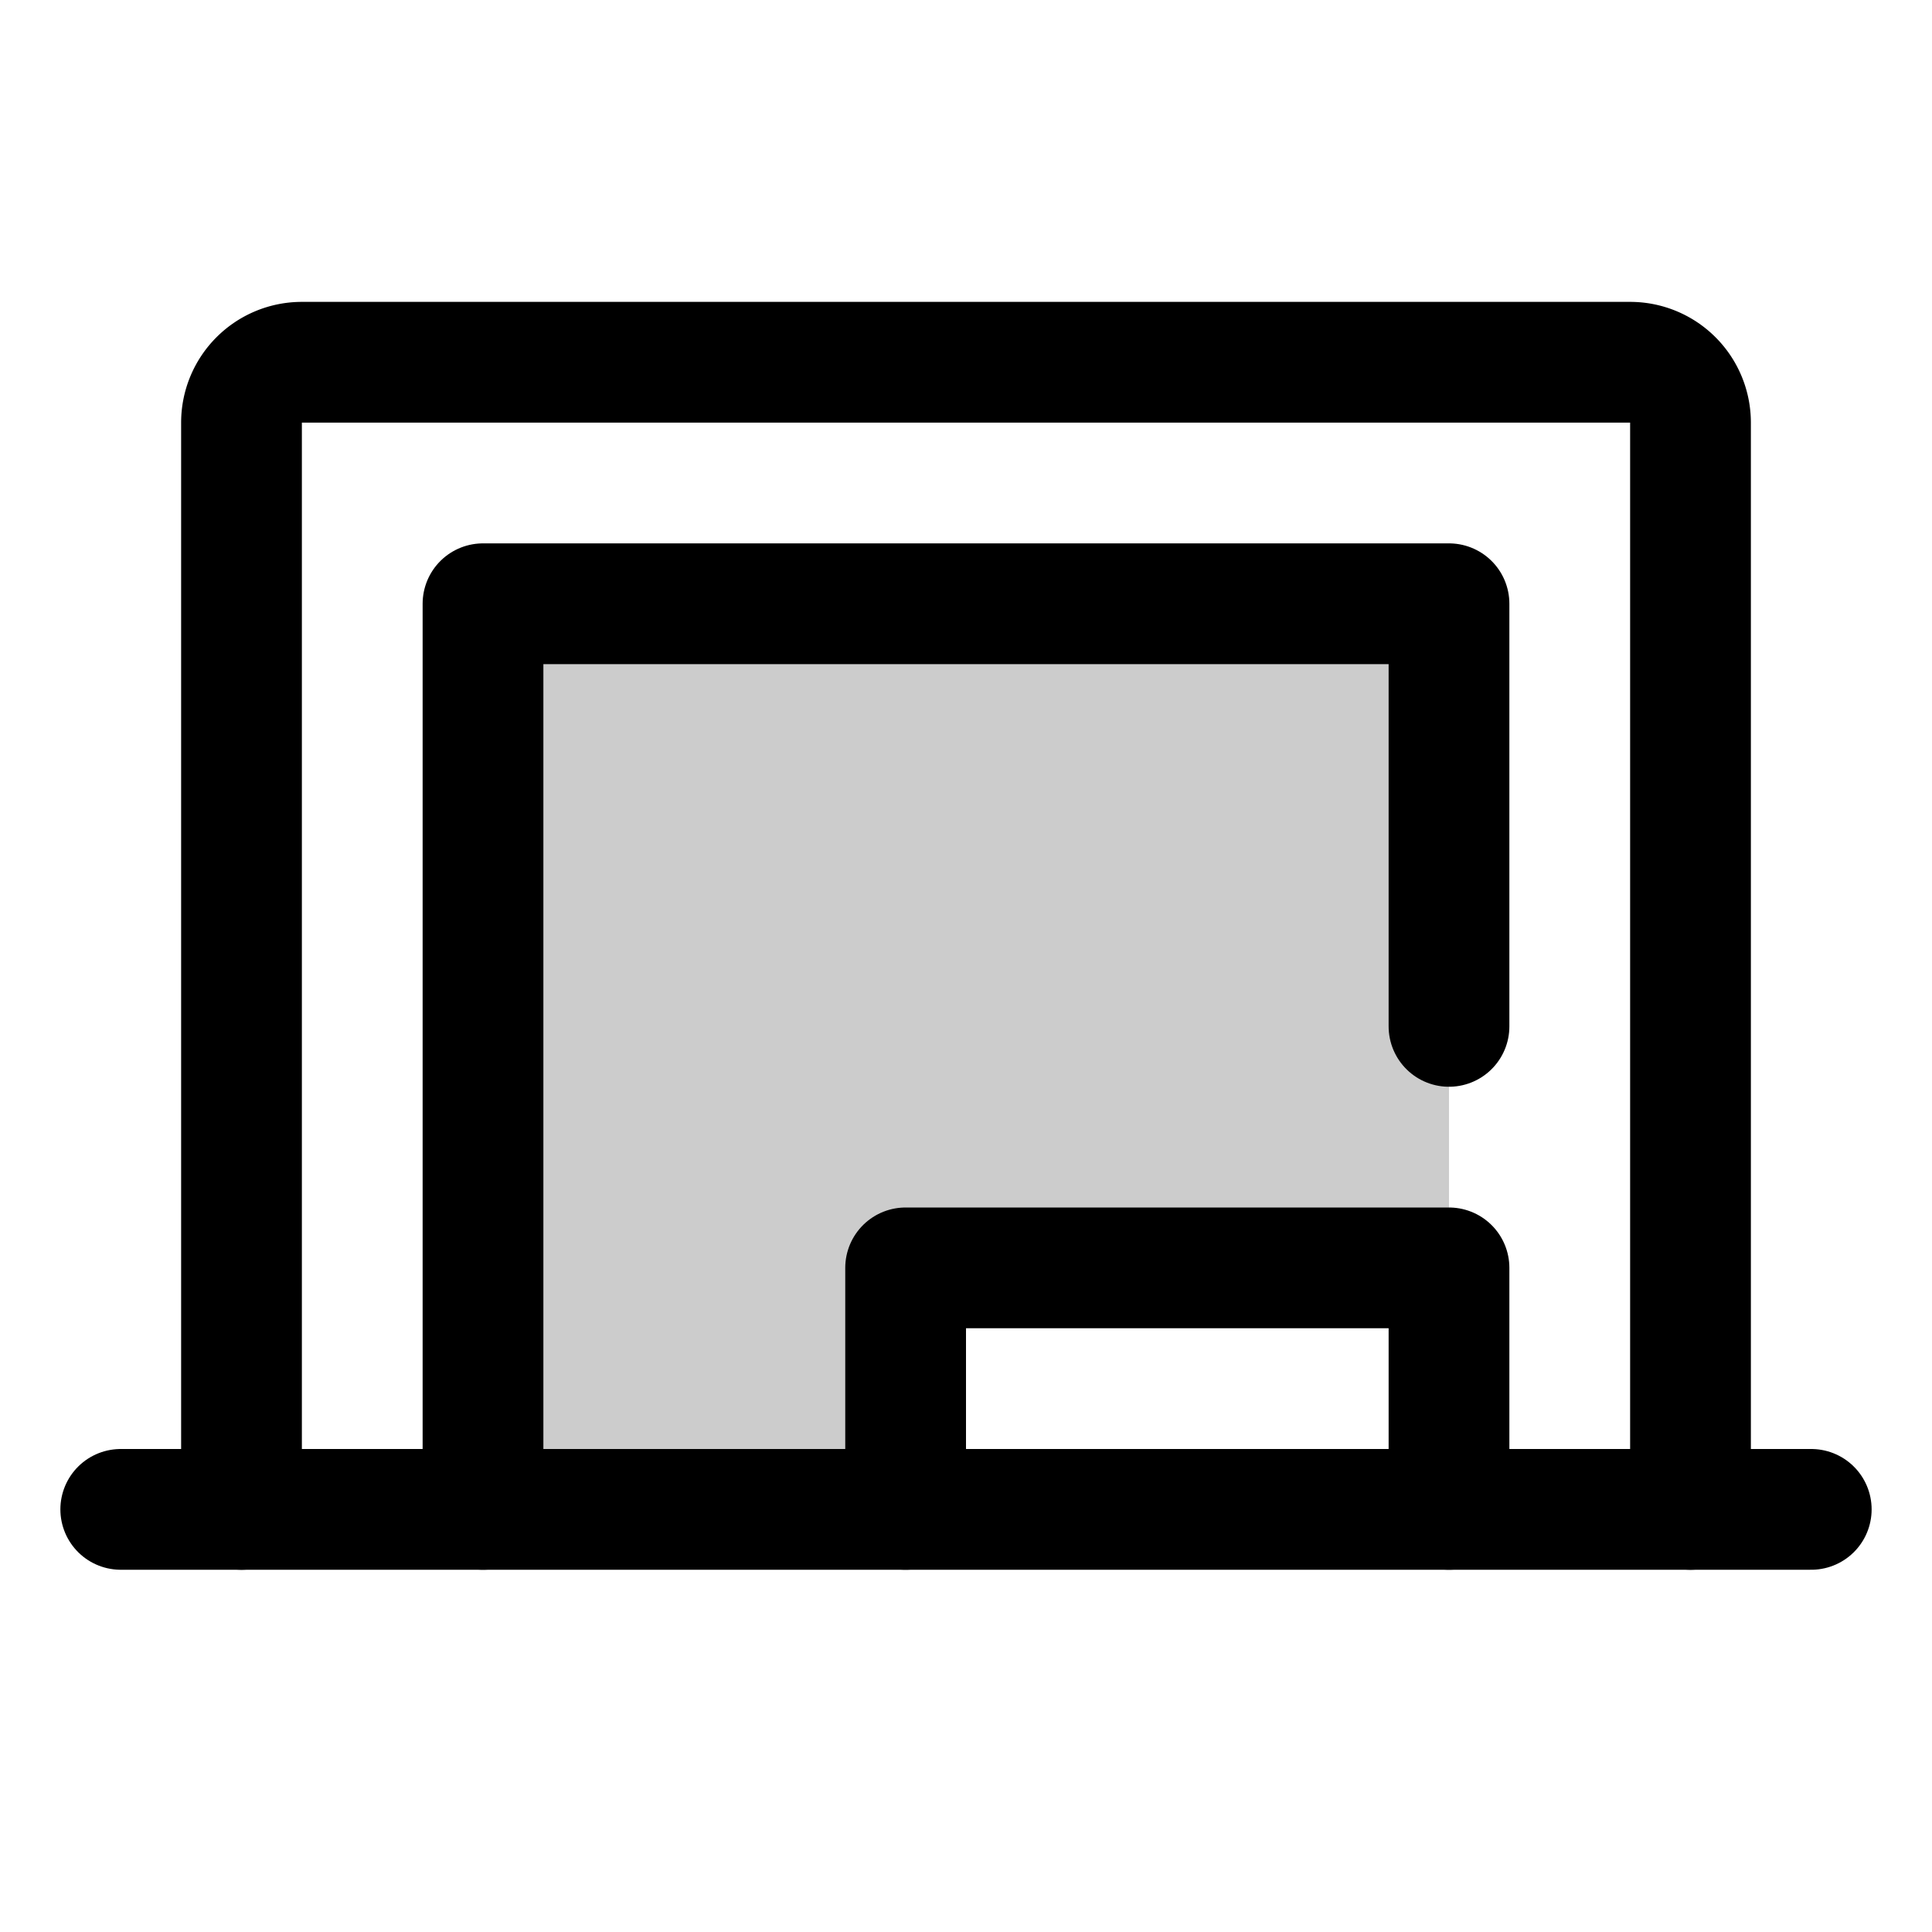
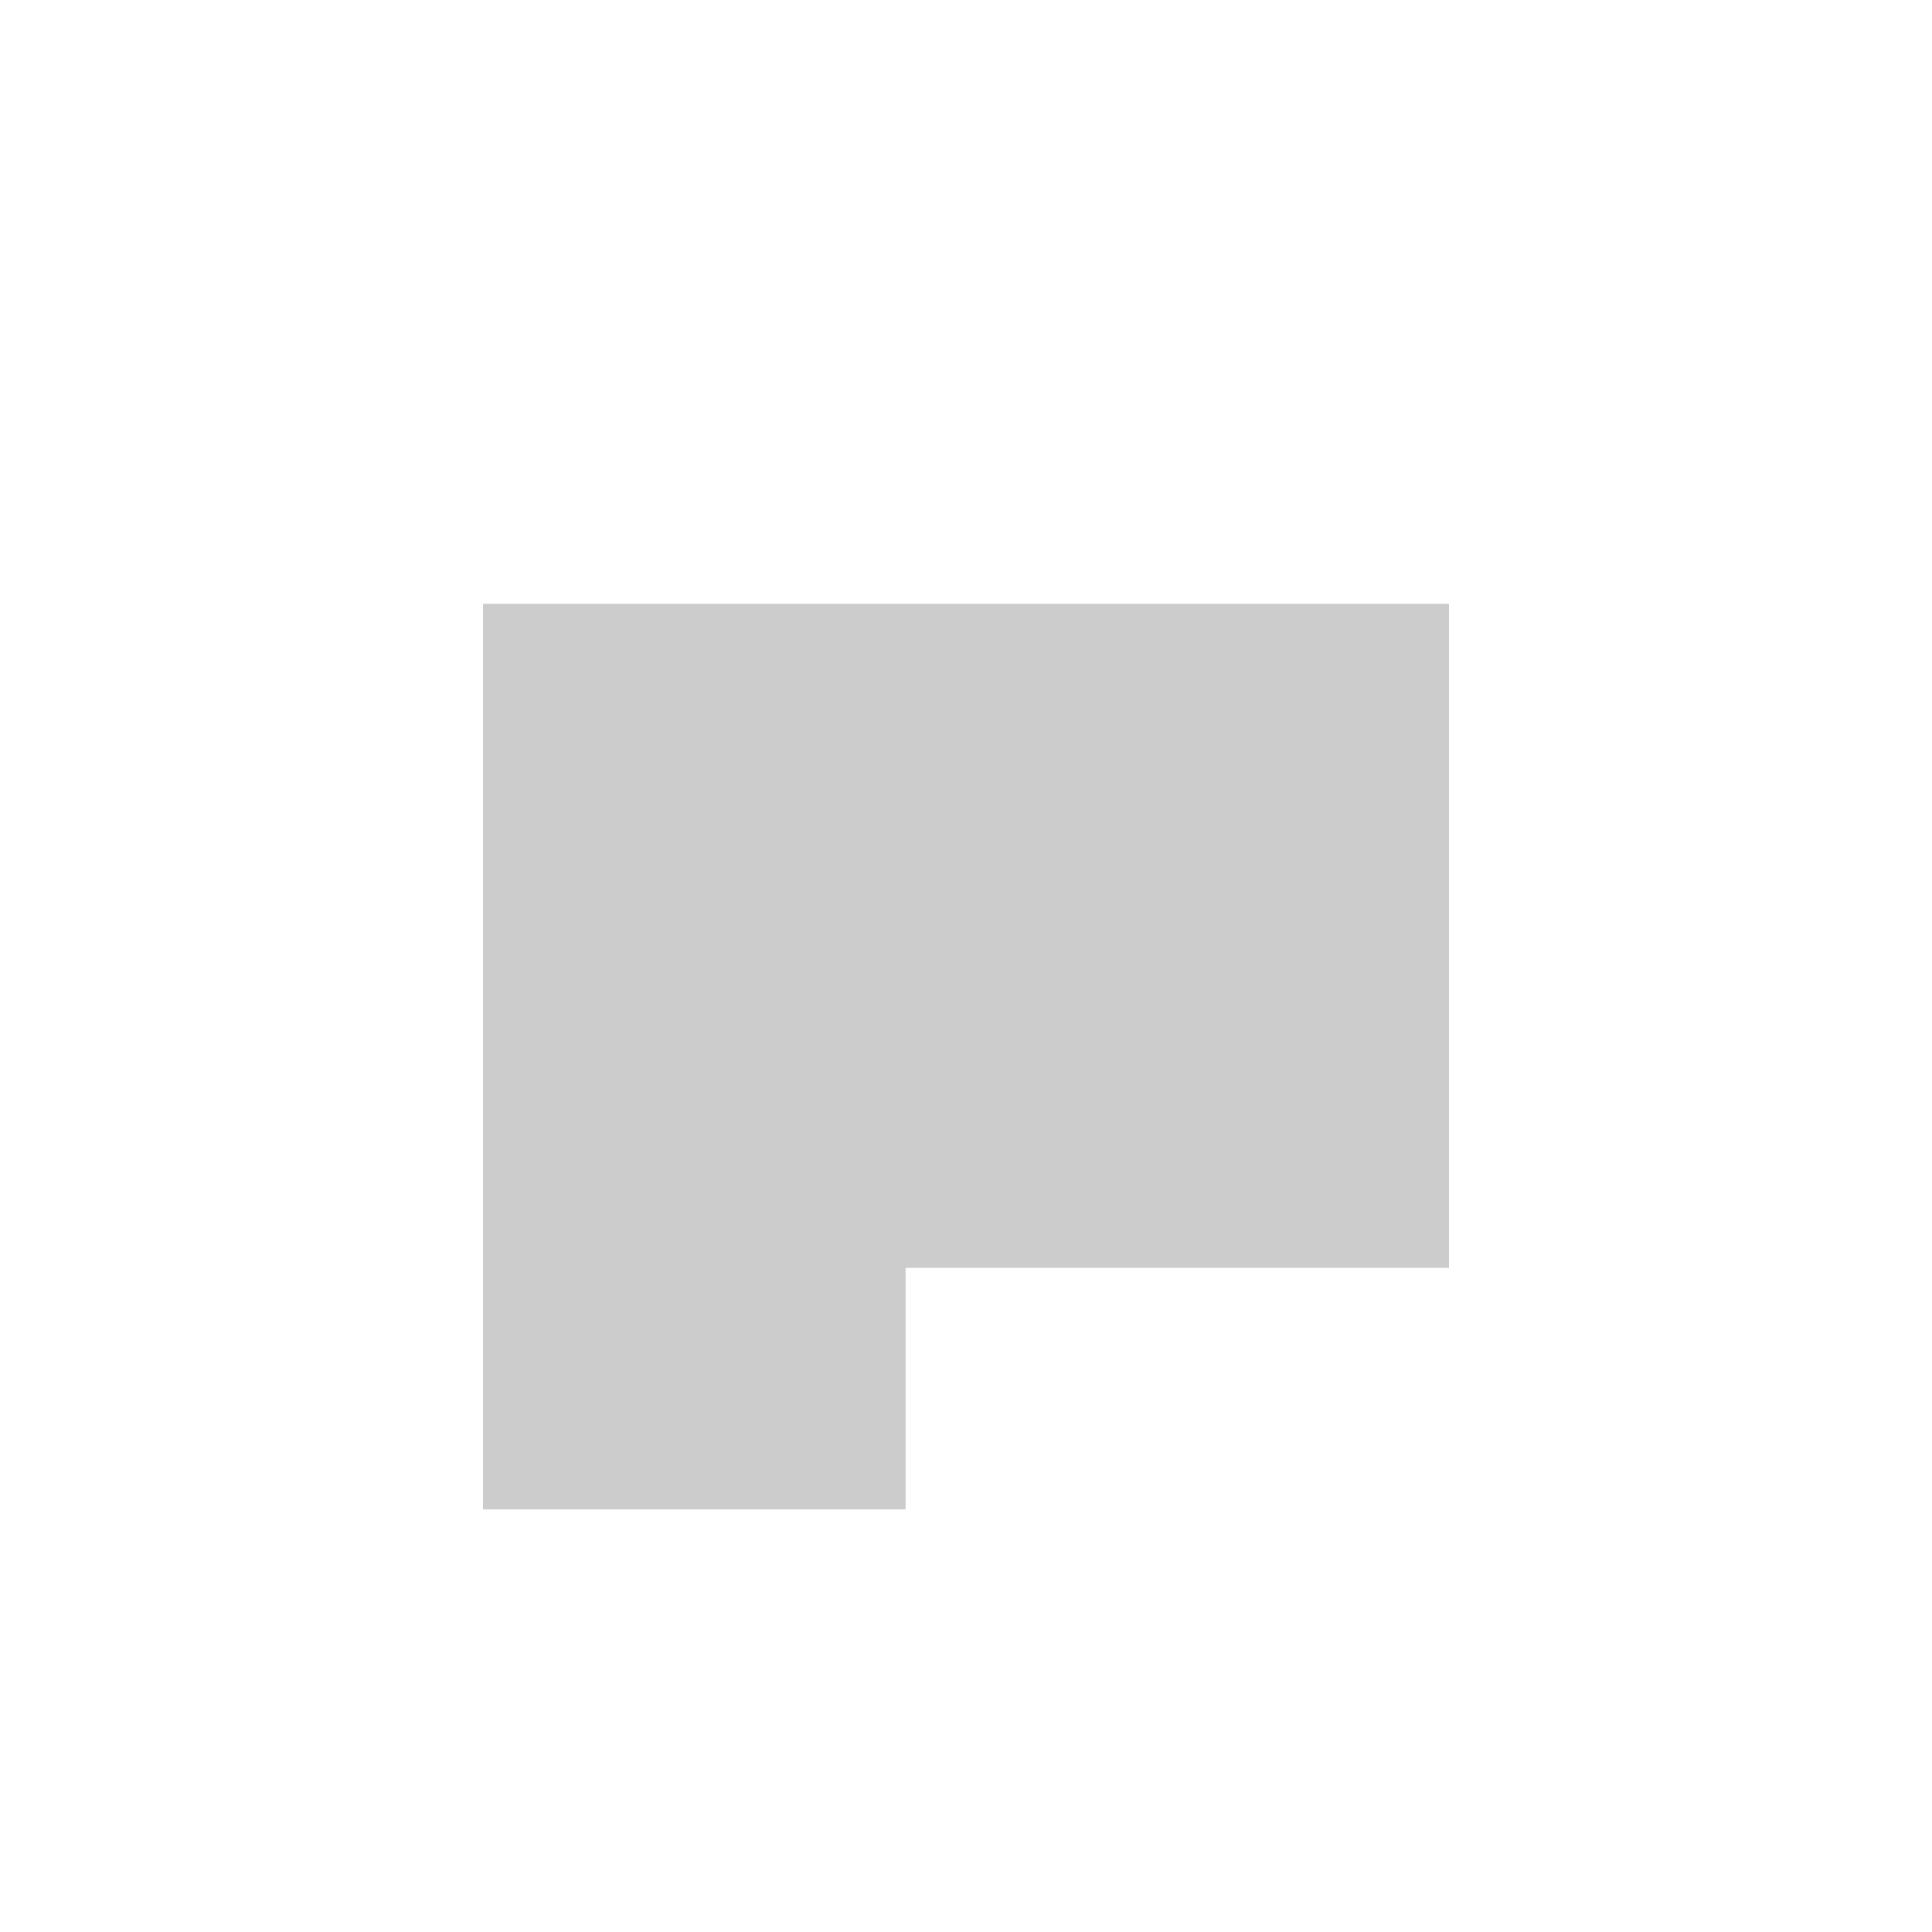
<svg xmlns="http://www.w3.org/2000/svg" viewBox="0 0 256 256">
-   <rect width="256" height="256" fill="none" />
  <polygon points="120 168 192 168 192 80 64 80 64 200 120 200 120 168" opacity="0.2" />
-   <path d="M32,200V56a8,8,0,0,1,8-8H216a8,8,0,0,1,8,8V200" fill="none" stroke="currentColor" stroke-linecap="round" stroke-linejoin="round" stroke-width="16" />
-   <line x1="16" y1="200" x2="240" y2="200" fill="none" stroke="currentColor" stroke-linecap="round" stroke-linejoin="round" stroke-width="16" />
-   <polyline points="120 200 120 168 192 168 192 200" fill="none" stroke="currentColor" stroke-linecap="round" stroke-linejoin="round" stroke-width="16" />
-   <polyline points="64 200 64 80 192 80 192 136" fill="none" stroke="currentColor" stroke-linecap="round" stroke-linejoin="round" stroke-width="16" />
</svg>